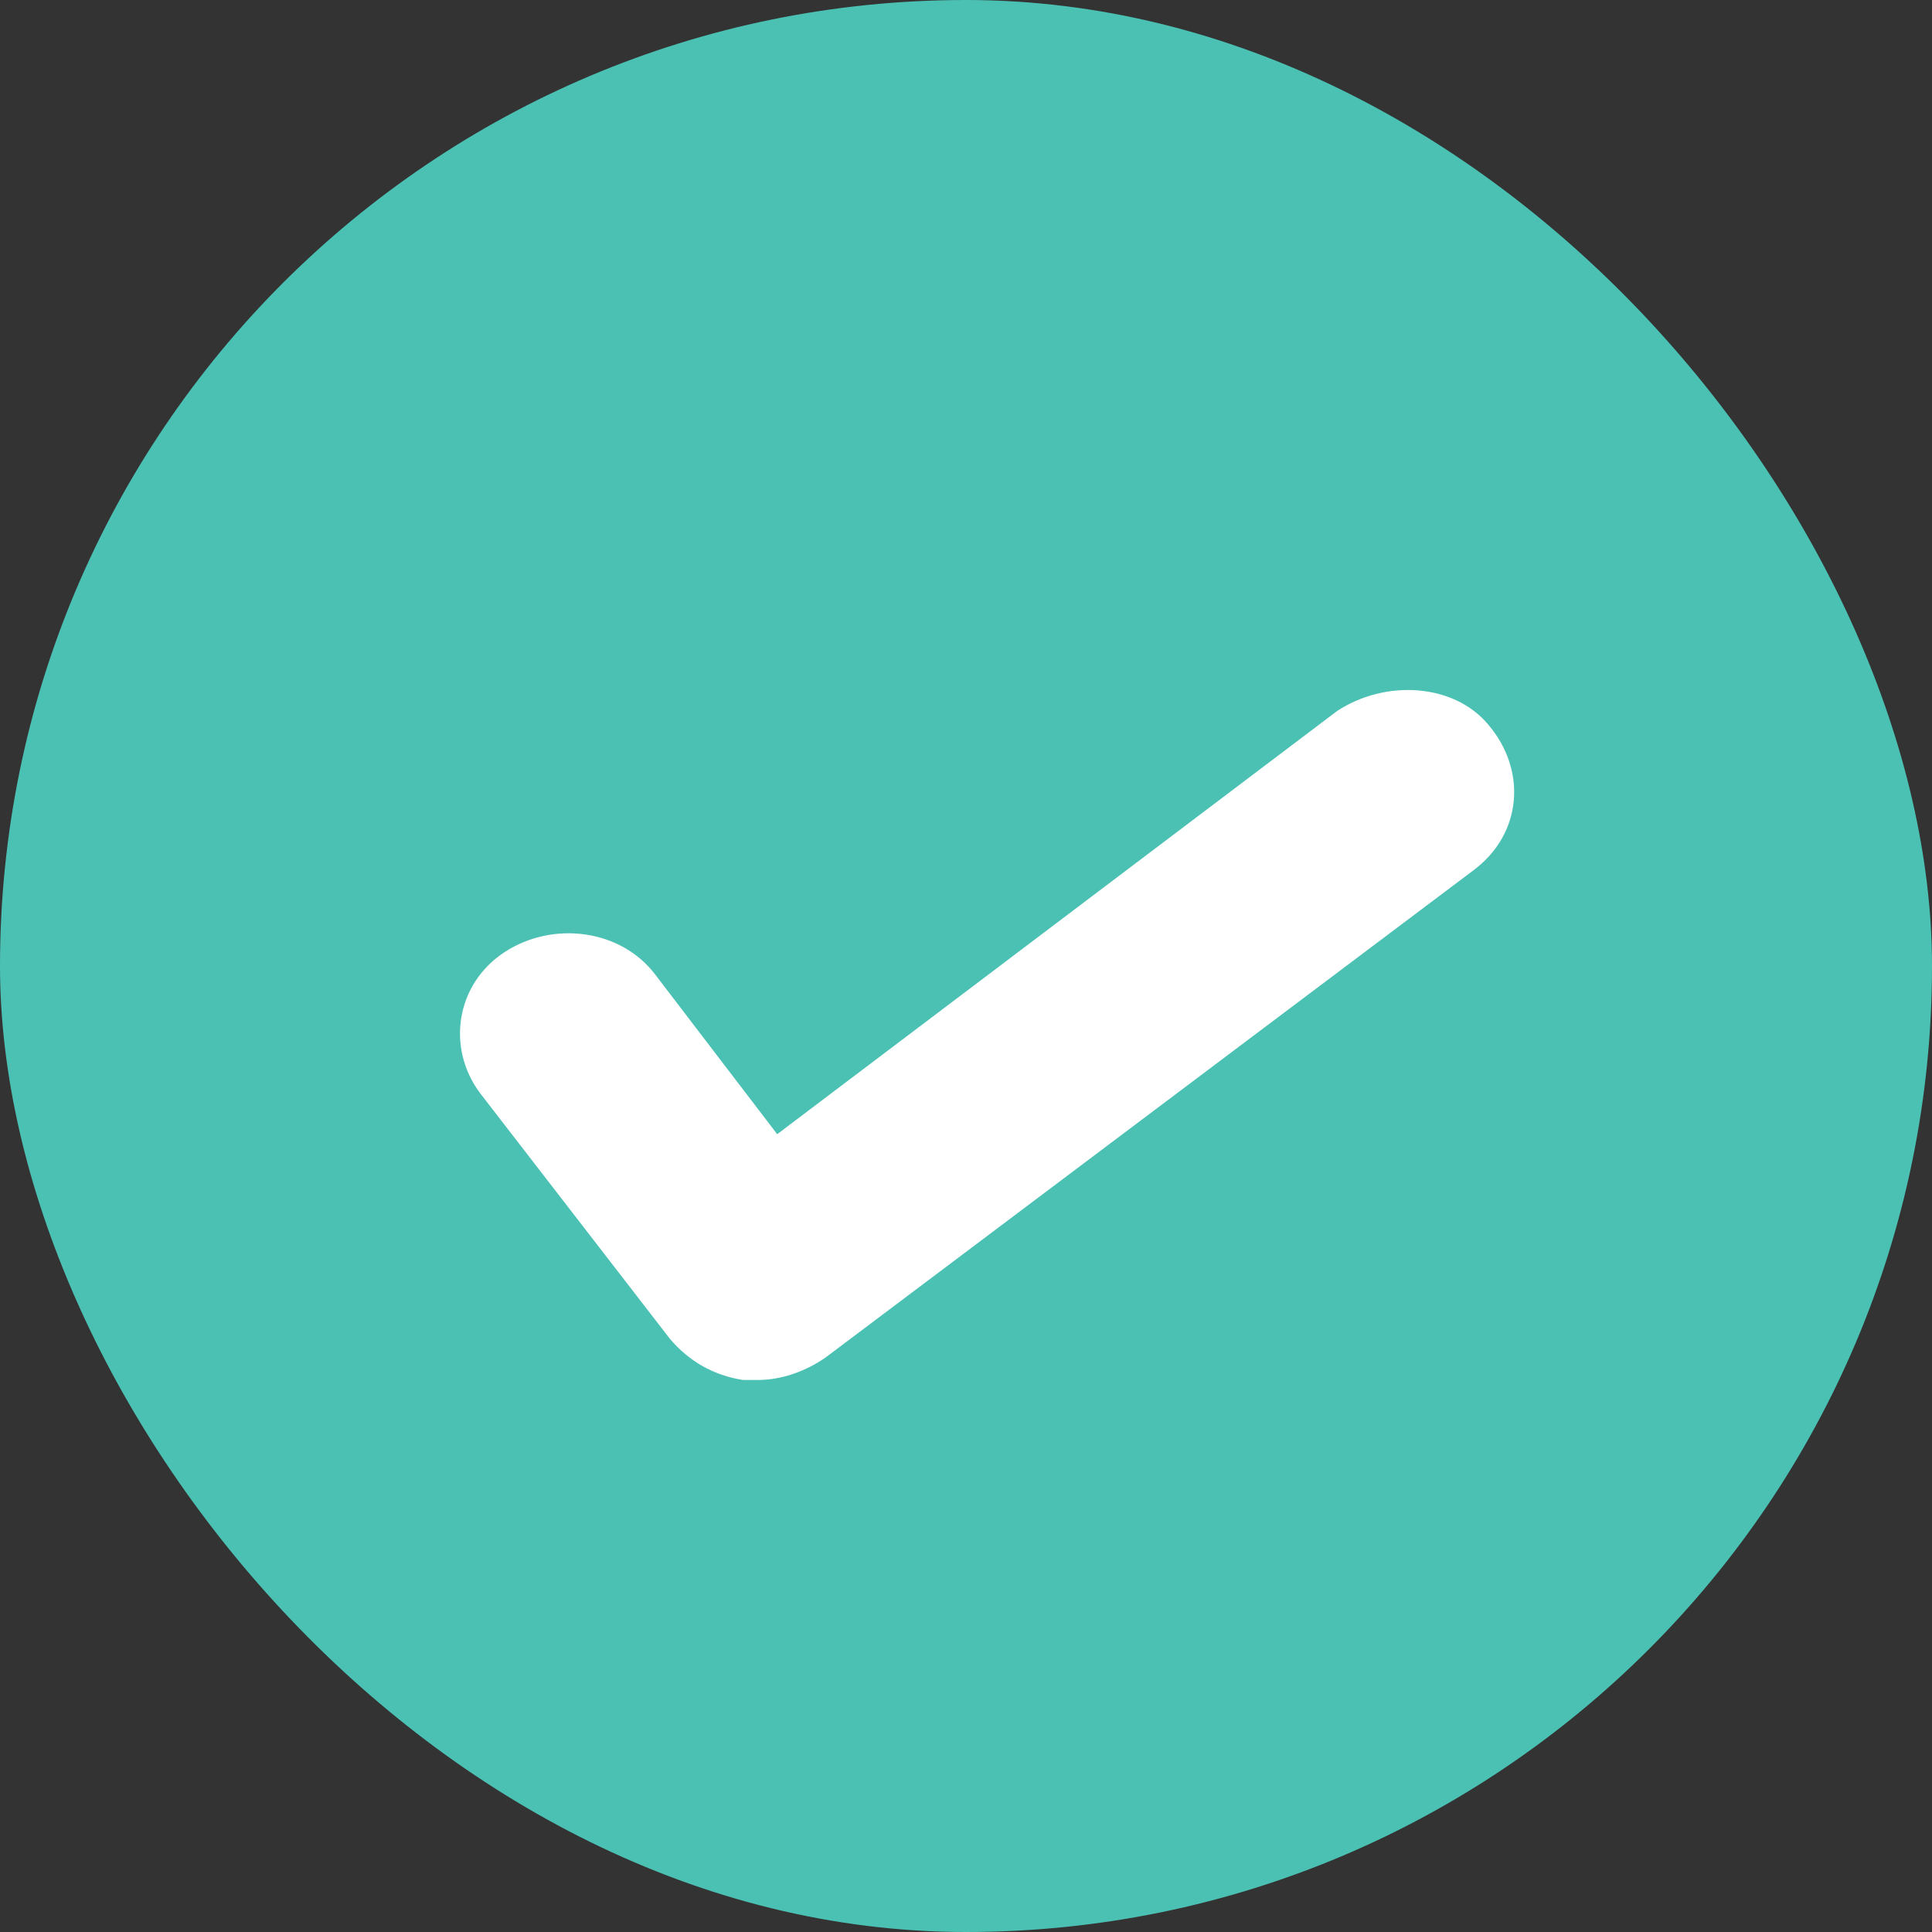
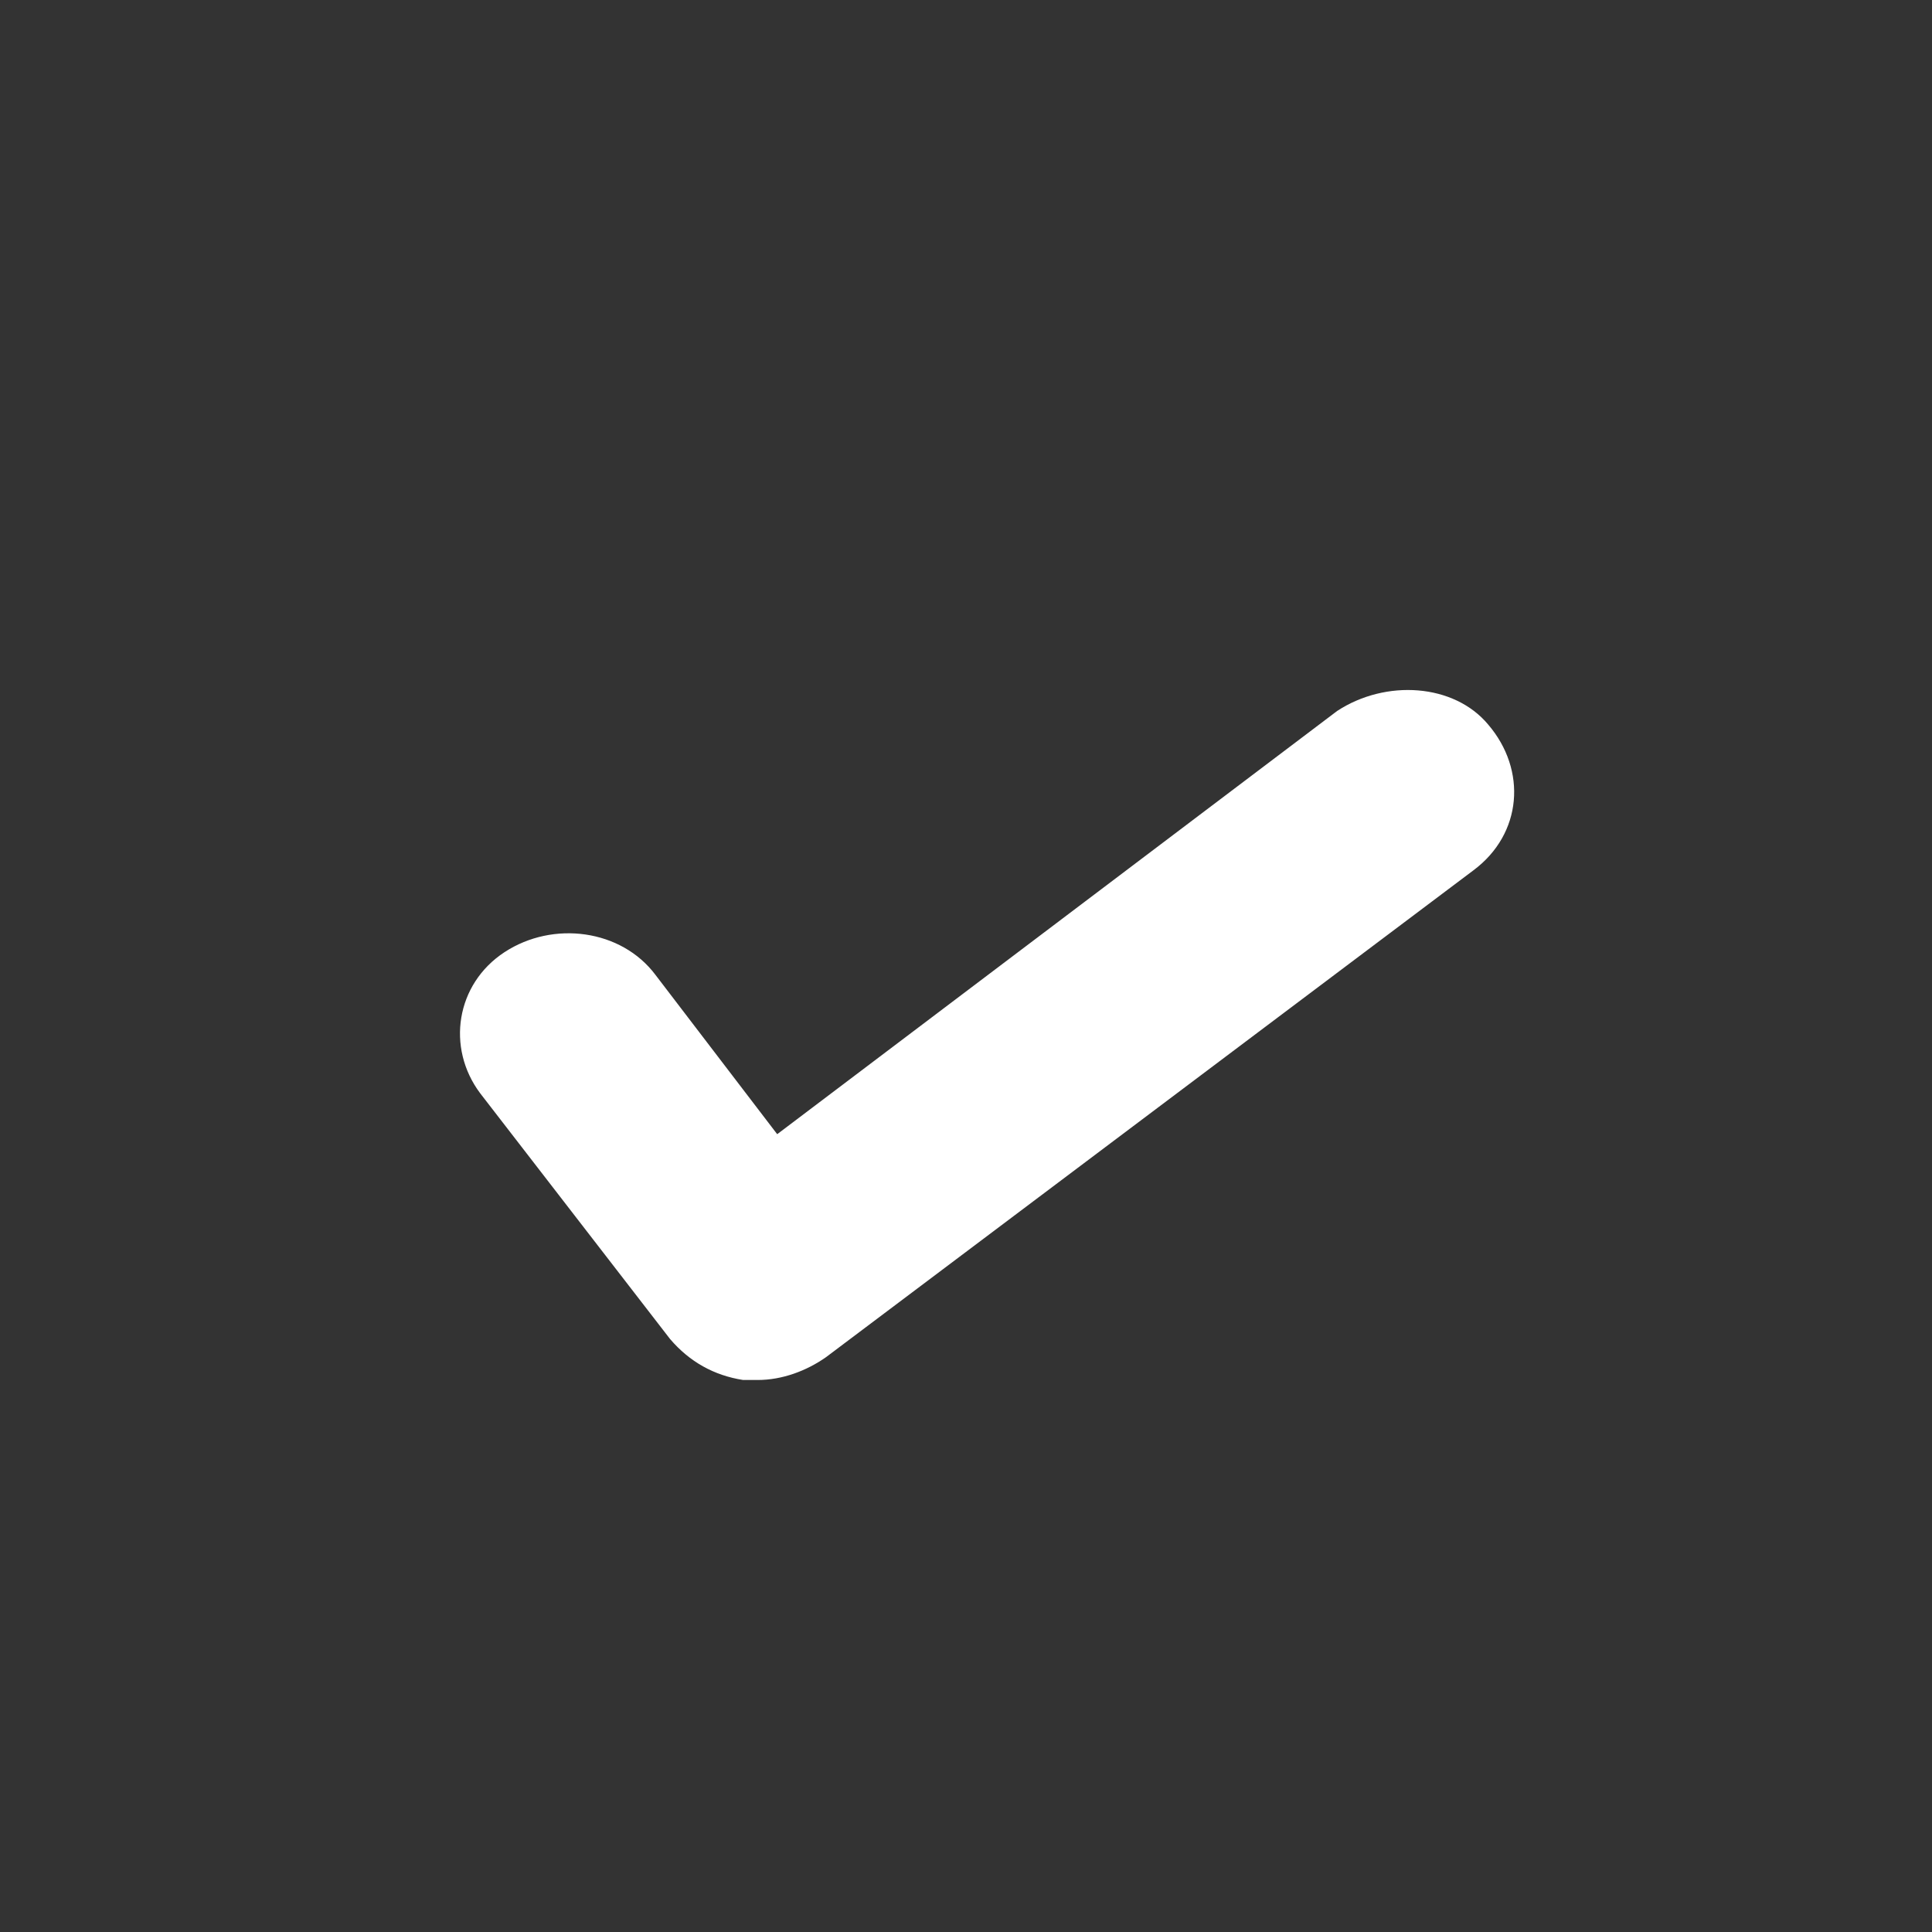
<svg xmlns="http://www.w3.org/2000/svg" width="36px" height="36px" viewBox="0 0 36 36" version="1.1">
  <rect x="0" y="0" width="36" height="36" fill="#333333" stroke="none" />
  <title>368A4AD7-9970-47C1-9191-CD3D97C22F19</title>
  <g id="V2" stroke="none" stroke-width="1" fill="none" fill-rule="evenodd">
    <g id="mExpe_uvodní-stránka_V1" transform="translate(-731, -581)">
      <g id="Check" transform="translate(731, 581)">
-         <rect id="Rectangle" fill="#4BC1B4" x="0" y="0" width="36" height="36" rx="18" />
        <path d="M24.917,13.247 L14.482,21.134 L12.214,18.166 C11.579,17.318 10.309,17.148 9.401,17.742 C8.494,18.336 8.312,19.523 8.947,20.371 L12.486,24.951 C12.849,25.375 13.303,25.629 13.847,25.714 C13.938,25.714 14.029,25.714 14.12,25.714 C14.573,25.714 15.027,25.545 15.39,25.29 L27.458,16.215 C28.366,15.537 28.456,14.349 27.73,13.501 C27.095,12.738 25.825,12.653 24.917,13.247 Z" id="Path" fill="#FFFFFF" fill-rule="nonzero" />
      </g>
    </g>
  </g>
</svg>